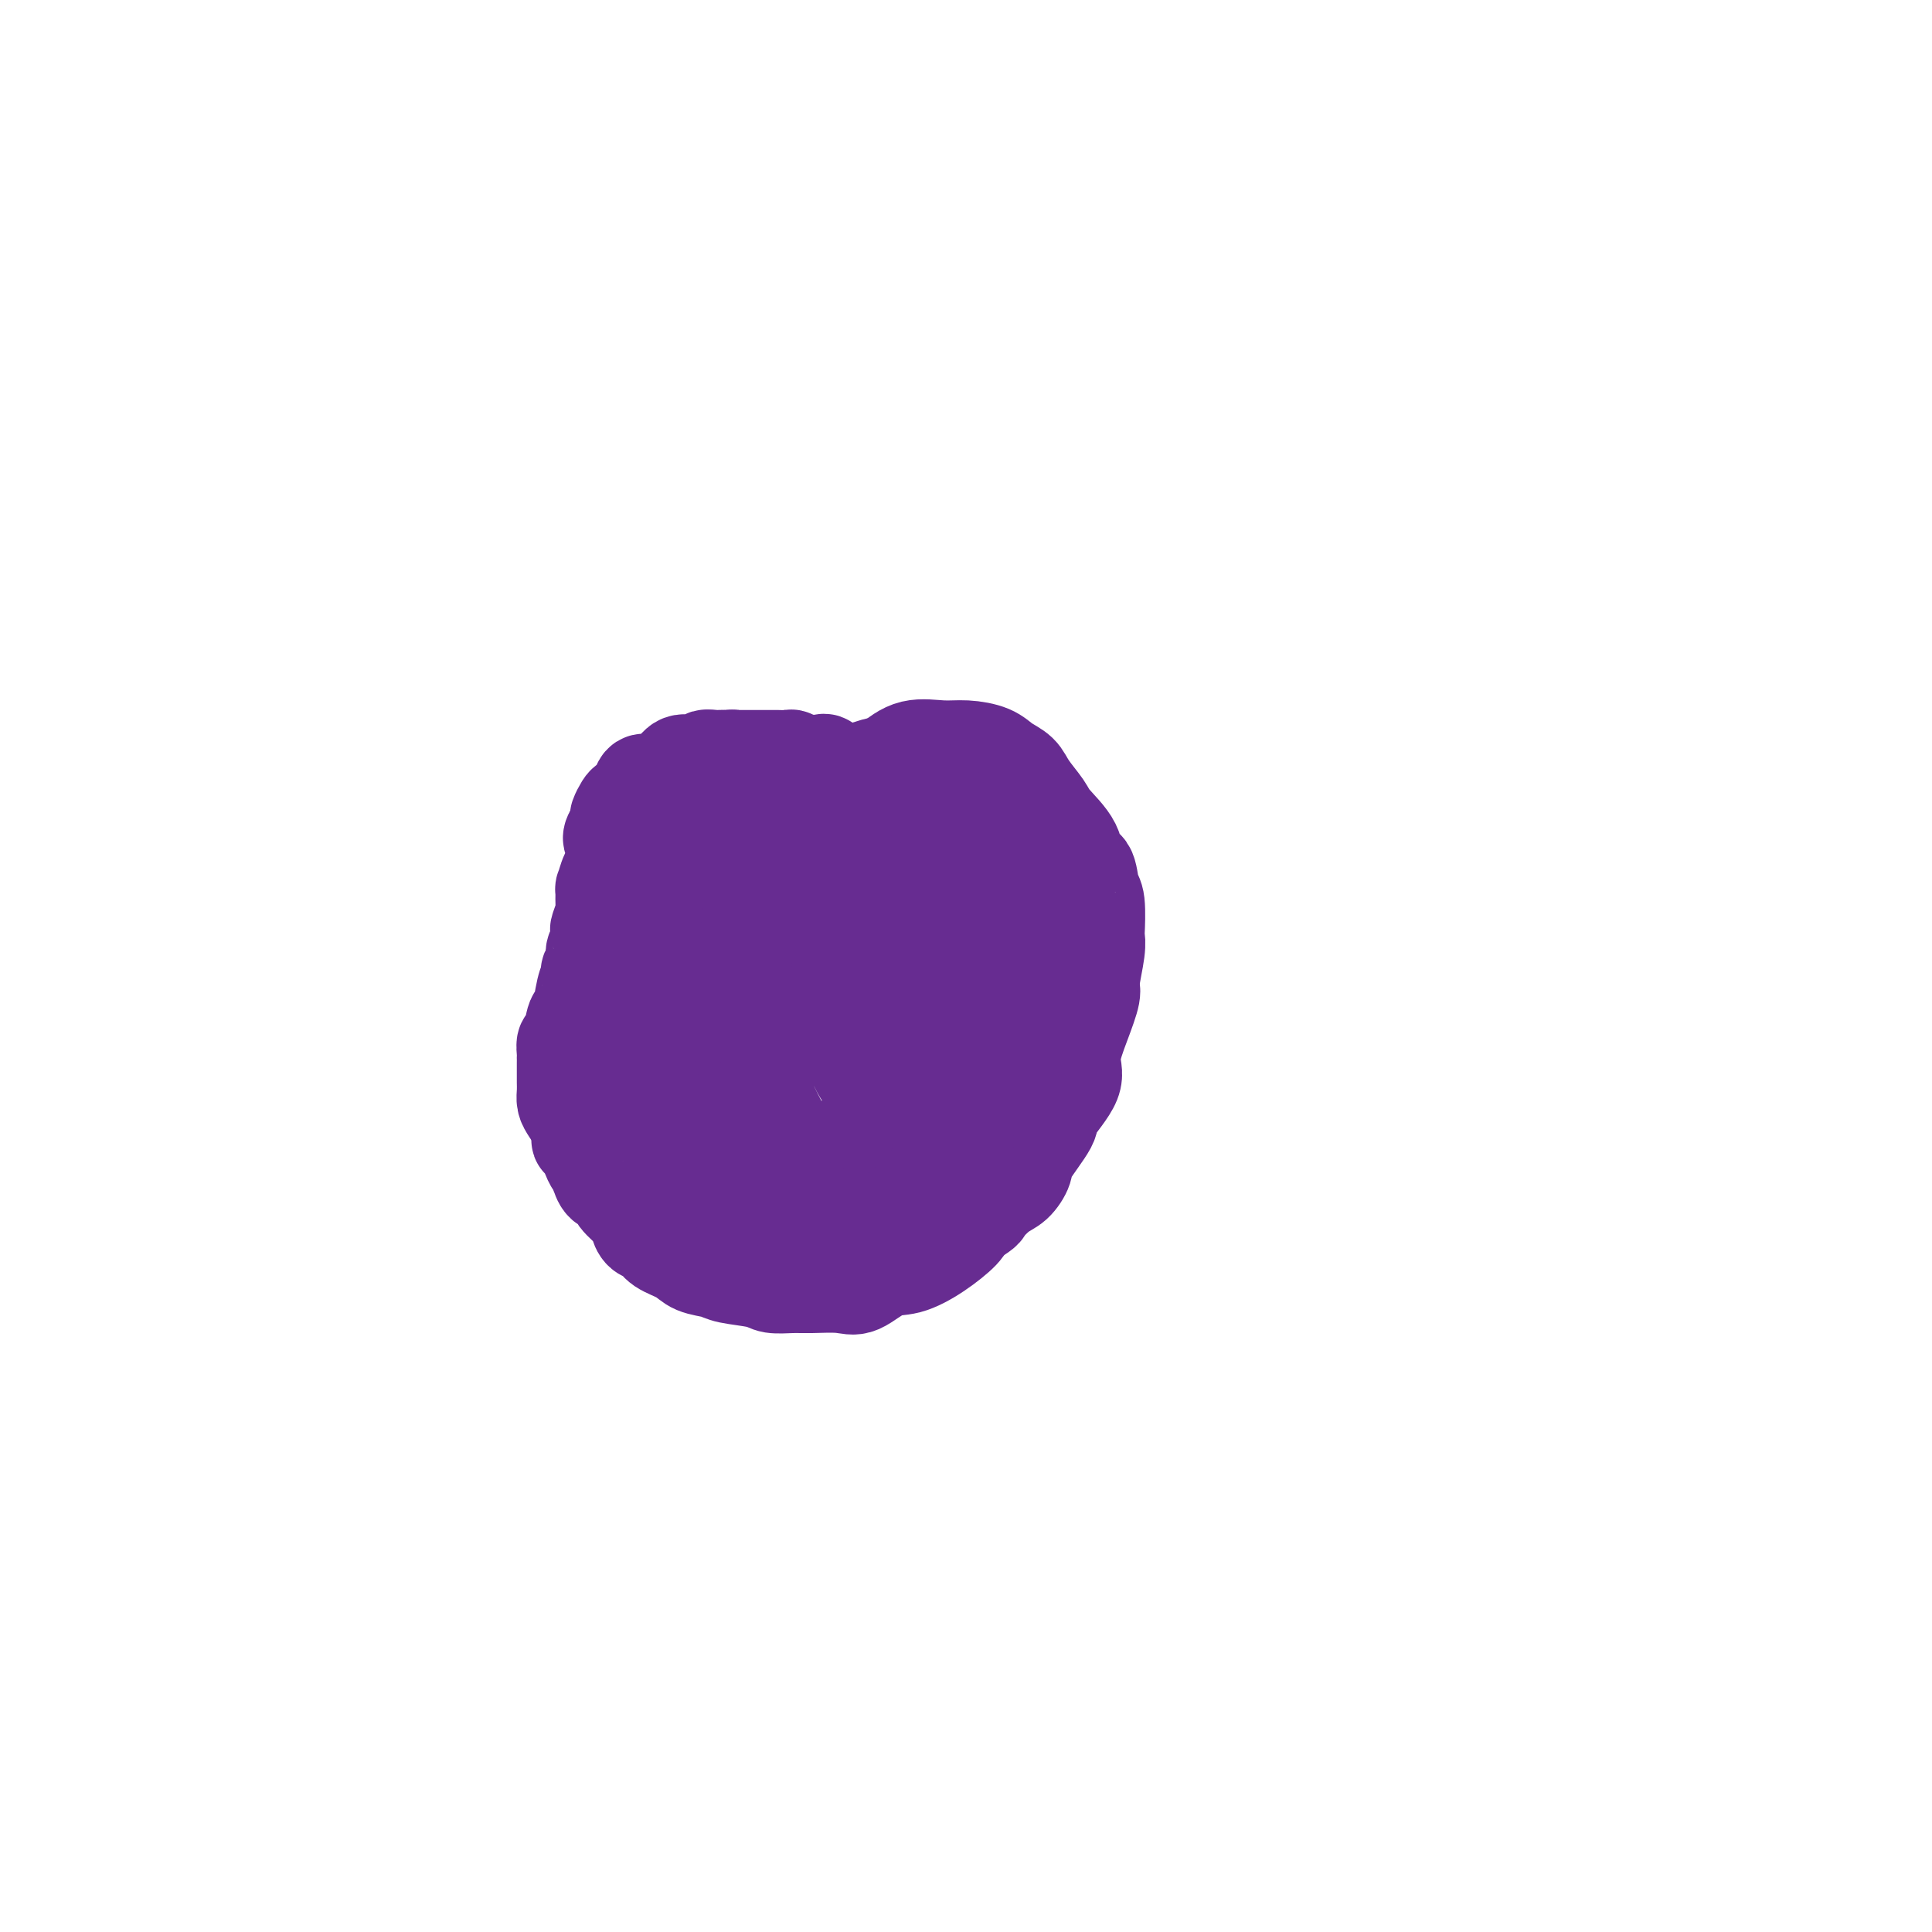
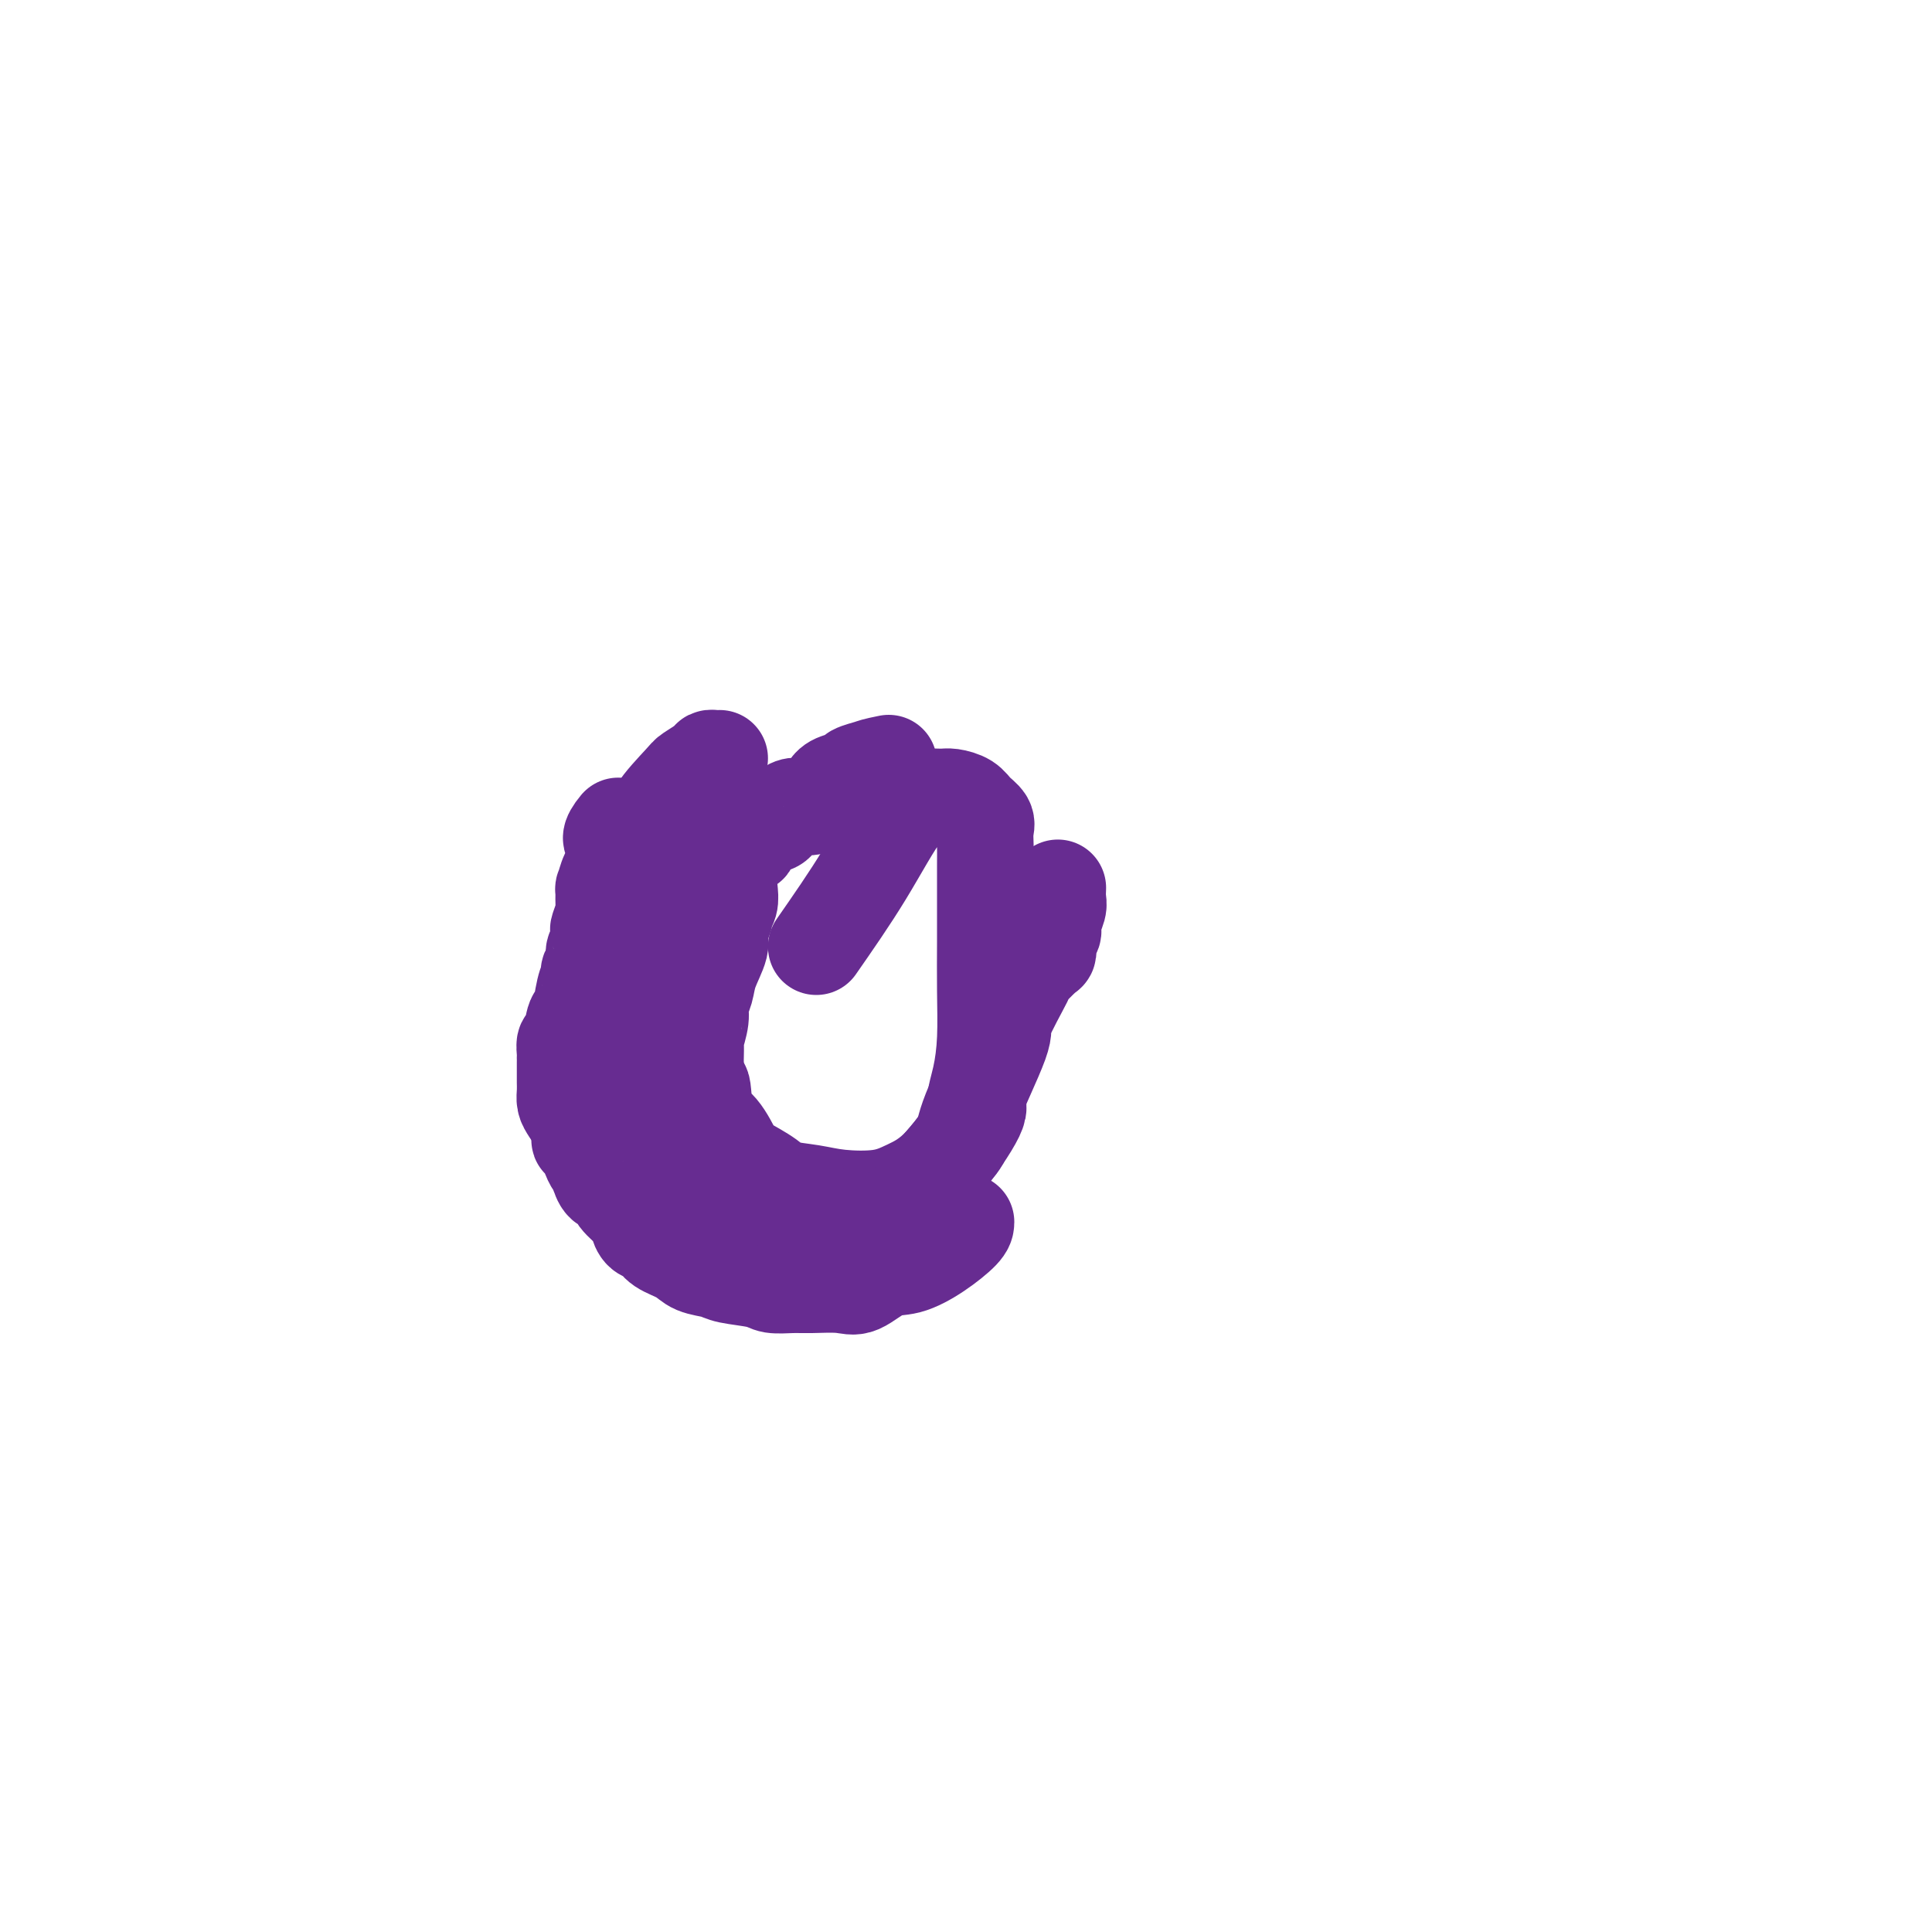
<svg xmlns="http://www.w3.org/2000/svg" viewBox="0 0 400 400" version="1.1">
  <g fill="none" stroke="#672C91" stroke-width="20" stroke-linecap="round" stroke-linejoin="round">
-     <path d="M173,160c0.090,-0.061 0.179,-0.121 0,0c-0.179,0.121 -0.627,0.425 -1,0c-0.373,-0.425 -0.672,-1.578 -1,-2c-0.328,-0.422 -0.687,-0.112 -1,0c-0.313,0.112 -0.581,0.026 -1,0c-0.419,-0.026 -0.990,0.007 -1,0c-0.010,-0.007 0.541,-0.054 0,0c-0.541,0.054 -2.175,0.211 -3,0c-0.825,-0.211 -0.841,-0.789 -1,-1c-0.159,-0.211 -0.459,-0.057 -1,0c-0.541,0.057 -1.322,0.015 -2,0c-0.678,-0.015 -1.254,-0.004 -2,0c-0.746,0.004 -1.660,0.001 -3,0c-1.340,-0.001 -3.104,-0.002 -4,0c-0.896,0.002 -0.925,0.005 -1,0c-0.075,-0.005 -0.198,-0.017 -1,0c-0.802,0.017 -2.284,0.064 -3,0c-0.716,-0.064 -0.667,-0.239 -1,0c-0.333,0.239 -1.047,0.891 -2,1c-0.953,0.109 -2.143,-0.326 -3,0c-0.857,0.326 -1.380,1.414 -2,2c-0.620,0.586 -1.336,0.672 -2,1c-0.664,0.328 -1.277,0.899 -2,1c-0.723,0.101 -1.556,-0.267 -2,0c-0.444,0.267 -0.497,1.171 -1,2c-0.503,0.829 -1.455,1.585 -2,2c-0.545,0.415 -0.682,0.490 -1,1c-0.318,0.510 -0.817,1.456 -1,2c-0.183,0.544 -0.049,0.685 0,1c0.049,0.315 0.014,0.804 0,1c-0.014,0.196 -0.007,0.098 0,0" />
    <path d="M128,171c-2.234,2.690 -1.320,2.915 -1,3c0.320,0.085 0.047,0.030 0,1c-0.047,0.970 0.131,2.963 0,4c-0.131,1.037 -0.570,1.116 -1,2c-0.430,0.884 -0.851,2.573 -1,3c-0.149,0.427 -0.026,-0.409 0,0c0.026,0.409 -0.044,2.063 0,3c0.044,0.937 0.204,1.157 0,2c-0.204,0.843 -0.772,2.308 -1,3c-0.228,0.692 -0.118,0.609 0,1c0.118,0.391 0.243,1.256 0,2c-0.243,0.744 -0.853,1.369 -1,2c-0.147,0.631 0.168,1.270 0,2c-0.168,0.730 -0.819,1.551 -1,2c-0.181,0.449 0.106,0.527 0,1c-0.106,0.473 -0.607,1.340 -1,3c-0.393,1.660 -0.680,4.111 -1,5c-0.320,0.889 -0.674,0.214 -1,1c-0.326,0.786 -0.623,3.033 -1,4c-0.377,0.967 -0.833,0.653 -1,1c-0.167,0.347 -0.045,1.353 0,2c0.045,0.647 0.012,0.933 0,1c-0.012,0.067 -0.003,-0.085 0,0c0.003,0.085 0.001,0.407 0,1c-0.001,0.593 -0.001,1.457 0,2c0.001,0.543 0.002,0.763 0,1c-0.002,0.237 -0.009,0.489 0,1c0.009,0.511 0.033,1.281 0,2c-0.033,0.719 -0.124,1.386 0,2c0.124,0.614 0.464,1.175 1,2c0.536,0.825 1.268,1.912 2,3" />
    <path d="M120,233c0.416,2.964 -0.042,2.874 0,3c0.042,0.126 0.586,0.469 1,1c0.414,0.531 0.699,1.251 1,2c0.301,0.749 0.618,1.528 1,2c0.382,0.472 0.828,0.637 1,1c0.172,0.363 0.072,0.925 0,1c-0.072,0.075 -0.114,-0.338 0,0c0.114,0.338 0.384,1.427 1,2c0.616,0.573 1.579,0.630 2,1c0.421,0.370 0.301,1.054 1,2c0.699,0.946 2.216,2.154 3,3c0.784,0.846 0.836,1.329 1,2c0.164,0.671 0.440,1.532 1,2c0.560,0.468 1.403,0.545 2,1c0.597,0.455 0.947,1.288 2,2c1.053,0.712 2.811,1.304 4,2c1.189,0.696 1.811,1.497 3,2c1.189,0.503 2.944,0.709 4,1c1.056,0.291 1.413,0.667 3,1c1.587,0.333 4.403,0.624 6,1c1.597,0.376 1.976,0.836 3,1c1.024,0.164 2.692,0.033 4,0c1.308,-0.033 2.256,0.032 4,0c1.744,-0.032 4.285,-0.160 6,0c1.715,0.160 2.603,0.608 4,0c1.397,-0.608 3.302,-2.271 5,-3c1.698,-0.729 3.187,-0.525 5,-1c1.813,-0.475 3.950,-1.628 6,-3c2.050,-1.372 4.014,-2.963 5,-4c0.986,-1.037 0.993,-1.518 1,-2" />
-     <path d="M200,253c4.167,-2.530 3.586,-2.354 4,-3c0.414,-0.646 1.825,-2.113 3,-3c1.175,-0.887 2.115,-1.193 3,-2c0.885,-0.807 1.717,-2.116 2,-3c0.283,-0.884 0.018,-1.343 1,-3c0.982,-1.657 3.211,-4.514 4,-6c0.789,-1.486 0.139,-1.603 1,-3c0.861,-1.397 3.235,-4.075 4,-6c0.765,-1.925 -0.078,-3.095 0,-5c0.078,-1.905 1.079,-4.543 2,-7c0.921,-2.457 1.763,-4.734 2,-6c0.237,-1.266 -0.132,-1.523 0,-3c0.132,-1.477 0.764,-4.175 1,-6c0.236,-1.825 0.076,-2.777 0,-3c-0.076,-0.223 -0.066,0.283 0,-1c0.066,-1.283 0.189,-4.354 0,-6c-0.189,-1.646 -0.691,-1.865 -1,-3c-0.309,-1.135 -0.424,-3.184 -1,-4c-0.576,-0.816 -1.614,-0.399 -2,-1c-0.386,-0.601 -0.119,-2.220 -1,-4c-0.881,-1.780 -2.911,-3.723 -4,-5c-1.089,-1.277 -1.238,-1.890 -2,-3c-0.762,-1.110 -2.139,-2.718 -3,-4c-0.861,-1.282 -1.208,-2.238 -2,-3c-0.792,-0.762 -2.031,-1.331 -3,-2c-0.969,-0.669 -1.668,-1.439 -3,-2c-1.332,-0.561 -3.295,-0.913 -5,-1c-1.705,-0.087 -3.151,0.092 -5,0c-1.849,-0.092 -4.100,-0.455 -6,0c-1.900,0.455 -3.450,1.727 -5,3" />
    <path d="M184,158c-3.204,0.643 -3.214,0.751 -4,1c-0.786,0.249 -2.348,0.639 -3,1c-0.652,0.361 -0.393,0.693 -1,1c-0.607,0.307 -2.078,0.591 -3,1c-0.922,0.409 -1.294,0.945 -2,2c-0.706,1.055 -1.745,2.629 -3,3c-1.255,0.371 -2.725,-0.461 -4,0c-1.275,0.461 -2.356,2.213 -3,3c-0.644,0.787 -0.850,0.607 -2,1c-1.150,0.393 -3.243,1.359 -4,2c-0.757,0.641 -0.177,0.957 0,1c0.177,0.043 -0.047,-0.187 0,0c0.047,0.187 0.366,0.791 0,1c-0.366,0.209 -1.418,0.023 -2,0c-0.582,-0.023 -0.696,0.116 -1,1c-0.304,0.884 -0.798,2.511 -1,4c-0.202,1.489 -0.111,2.839 0,4c0.111,1.161 0.242,2.132 0,3c-0.242,0.868 -0.856,1.631 -1,2c-0.144,0.369 0.183,0.342 0,1c-0.183,0.658 -0.876,2.000 -1,3c-0.124,1.000 0.322,1.659 0,3c-0.322,1.341 -1.410,3.365 -2,5c-0.590,1.635 -0.680,2.880 -1,4c-0.320,1.120 -0.870,2.115 -1,3c-0.130,0.885 0.161,1.660 0,3c-0.161,1.340 -0.775,3.246 -1,4c-0.225,0.754 -0.060,0.357 0,1c0.060,0.643 0.016,2.327 0,3c-0.016,0.673 -0.005,0.335 0,1c0.005,0.665 0.002,2.332 0,4" />
    <path d="M144,224c-1.190,7.548 0.335,1.919 1,1c0.665,-0.919 0.468,2.874 1,5c0.532,2.126 1.791,2.587 3,4c1.209,1.413 2.367,3.779 3,5c0.633,1.221 0.742,1.297 2,2c1.258,0.703 3.665,2.032 5,3c1.335,0.968 1.597,1.575 3,2c1.403,0.425 3.947,0.669 6,1c2.053,0.331 3.617,0.751 6,1c2.383,0.249 5.587,0.329 8,0c2.413,-0.329 4.037,-1.068 6,-2c1.963,-0.932 4.267,-2.058 7,-5c2.733,-2.942 5.895,-7.700 7,-10c1.105,-2.300 0.152,-2.142 0,-3c-0.152,-0.858 0.495,-2.734 1,-5c0.505,-2.266 0.867,-4.924 1,-8c0.133,-3.076 0.036,-6.570 0,-10c-0.036,-3.430 -0.010,-6.795 0,-10c0.010,-3.205 0.004,-6.248 0,-9c-0.004,-2.752 -0.007,-5.212 0,-7c0.007,-1.788 0.025,-2.902 0,-4c-0.025,-1.098 -0.094,-2.179 0,-3c0.094,-0.821 0.349,-1.383 0,-2c-0.349,-0.617 -1.303,-1.290 -2,-2c-0.697,-0.710 -1.138,-1.457 -2,-2c-0.862,-0.543 -2.144,-0.883 -3,-1c-0.856,-0.117 -1.285,-0.012 -2,0c-0.715,0.012 -1.718,-0.069 -3,0c-1.282,0.069 -2.845,0.288 -5,3c-2.155,2.712 -4.901,7.918 -8,13c-3.099,5.082 -6.549,10.041 -10,15" />
-     <path d="M169,196c-3.912,6.849 -4.692,9.971 -6,14c-1.308,4.029 -3.143,8.964 -4,12c-0.857,3.036 -0.735,4.172 0,6c0.735,1.828 2.082,4.348 3,6c0.918,1.652 1.406,2.435 2,3c0.594,0.565 1.294,0.913 2,1c0.706,0.087 1.418,-0.088 2,0c0.582,0.088 1.034,0.437 3,0c1.966,-0.437 5.446,-1.660 7,-2c1.554,-0.340 1.180,0.202 2,-1c0.820,-1.202 2.832,-4.149 4,-7c1.168,-2.851 1.490,-5.606 2,-9c0.510,-3.394 1.208,-7.428 2,-11c0.792,-3.572 1.677,-6.684 2,-11c0.323,-4.316 0.084,-9.837 0,-13c-0.084,-3.163 -0.015,-3.969 0,-5c0.015,-1.031 -0.026,-2.286 0,-3c0.026,-0.714 0.119,-0.886 0,-1c-0.119,-0.114 -0.449,-0.171 -1,0c-0.551,0.171 -1.323,0.568 -2,0c-0.677,-0.568 -1.258,-2.101 -3,0c-1.742,2.101 -4.646,7.837 -6,12c-1.354,4.163 -1.160,6.753 -1,10c0.160,3.247 0.286,7.151 0,11c-0.286,3.849 -0.983,7.643 0,11c0.983,3.357 3.644,6.275 5,8c1.356,1.725 1.405,2.255 2,3c0.595,0.745 1.737,1.705 2,2c0.263,0.295 -0.352,-0.074 0,0c0.352,0.074 1.672,0.593 3,0c1.328,-0.593 2.664,-2.296 4,-4" />
-     <path d="M193,228c2.246,-9.316 4.362,-30.605 5,-42c0.638,-11.395 -0.200,-12.896 -1,-14c-0.800,-1.104 -1.560,-1.812 -2,-3c-0.440,-1.188 -0.559,-2.857 -1,-4c-0.441,-1.143 -1.205,-1.761 -2,-2c-0.795,-0.239 -1.620,-0.099 -3,0c-1.380,0.099 -3.316,0.156 -5,0c-1.684,-0.156 -3.117,-0.526 -5,0c-1.883,0.526 -4.216,1.950 -7,4c-2.784,2.050 -6.018,4.728 -8,7c-1.982,2.272 -2.713,4.137 -4,6c-1.287,1.863 -3.130,3.723 -4,6c-0.870,2.277 -0.767,4.971 -1,7c-0.233,2.029 -0.802,3.393 -1,5c-0.198,1.607 -0.026,3.455 0,5c0.026,1.545 -0.094,2.786 0,4c0.094,1.214 0.404,2.402 1,3c0.596,0.598 1.479,0.604 2,1c0.521,0.396 0.680,1.180 1,2c0.320,0.820 0.800,1.677 1,2c0.200,0.323 0.120,0.112 1,0c0.880,-0.112 2.720,-0.123 4,0c1.280,0.123 1.999,0.382 4,-1c2.001,-1.382 5.285,-4.405 7,-7c1.715,-2.595 1.862,-4.763 2,-7c0.138,-2.237 0.266,-4.544 0,-7c-0.266,-2.456 -0.927,-5.060 -2,-8c-1.073,-2.940 -2.558,-6.215 -4,-9c-1.442,-2.785 -2.841,-5.082 -4,-7c-1.159,-1.918 -2.080,-3.459 -3,-5" />
-     <path d="M164,164c-2.077,-3.537 -1.768,-1.880 -2,-2c-0.232,-0.120 -1.003,-2.018 -2,-3c-0.997,-0.982 -2.218,-1.048 -3,-1c-0.782,0.048 -1.124,0.209 -2,0c-0.876,-0.209 -2.286,-0.788 -3,-1c-0.714,-0.212 -0.731,-0.057 -1,0c-0.269,0.057 -0.791,0.016 -1,0c-0.209,-0.016 -0.104,-0.008 0,0" />
    <path d="M149,157c-0.317,0.015 -0.634,0.031 -1,0c-0.366,-0.031 -0.782,-0.107 -1,0c-0.218,0.107 -0.237,0.399 -1,1c-0.763,0.601 -2.271,1.511 -3,2c-0.729,0.489 -0.679,0.558 -2,2c-1.321,1.442 -4.013,4.256 -5,6c-0.987,1.744 -0.267,2.418 0,3c0.267,0.582 0.083,1.072 0,2c-0.083,0.928 -0.065,2.292 0,3c0.065,0.708 0.176,0.759 0,1c-0.176,0.241 -0.639,0.673 -1,1c-0.361,0.327 -0.622,0.549 -1,1c-0.378,0.451 -0.875,1.132 -1,2c-0.125,0.868 0.120,1.924 0,3c-0.120,1.076 -0.607,2.171 -1,3c-0.393,0.829 -0.694,1.391 -1,2c-0.306,0.609 -0.619,1.266 -1,2c-0.381,0.734 -0.832,1.547 -1,2c-0.168,0.453 -0.055,0.547 0,1c0.055,0.453 0.053,1.267 0,2c-0.053,0.733 -0.155,1.386 0,2c0.155,0.614 0.567,1.190 1,2c0.433,0.810 0.886,1.854 1,3c0.114,1.146 -0.113,2.395 0,3c0.113,0.605 0.565,0.565 1,1c0.435,0.435 0.852,1.345 1,2c0.148,0.655 0.026,1.054 0,2c-0.026,0.946 0.045,2.439 0,3c-0.045,0.561 -0.204,0.189 0,1c0.204,0.811 0.773,2.803 1,4c0.227,1.197 0.114,1.598 0,2" />
    <path d="M134,221c0.760,4.513 0.162,2.294 0,2c-0.162,-0.294 0.114,1.336 0,2c-0.114,0.664 -0.618,0.362 0,1c0.618,0.638 2.358,2.215 3,3c0.642,0.785 0.186,0.778 0,1c-0.186,0.222 -0.100,0.674 0,1c0.100,0.326 0.215,0.525 1,1c0.785,0.475 2.238,1.226 3,2c0.762,0.774 0.831,1.570 1,2c0.169,0.430 0.436,0.494 1,1c0.564,0.506 1.423,1.455 2,2c0.577,0.545 0.872,0.686 1,1c0.128,0.314 0.091,0.801 0,1c-0.091,0.199 -0.234,0.109 0,0c0.234,-0.109 0.847,-0.236 1,0c0.153,0.236 -0.152,0.837 0,1c0.152,0.163 0.762,-0.110 1,0c0.238,0.110 0.104,0.603 0,1c-0.104,0.397 -0.177,0.697 0,1c0.177,0.303 0.606,0.610 1,1c0.394,0.390 0.755,0.863 1,1c0.245,0.137 0.375,-0.063 1,0c0.625,0.063 1.745,0.388 4,1c2.255,0.612 5.646,1.511 8,2c2.354,0.489 3.673,0.568 5,1c1.327,0.432 2.664,1.216 4,2" />
    <path d="M172,252c3.978,0.867 2.924,0.035 3,0c0.076,-0.035 1.283,0.727 2,1c0.717,0.273 0.943,0.055 1,0c0.057,-0.055 -0.054,0.051 1,0c1.054,-0.051 3.274,-0.261 5,-1c1.726,-0.739 2.958,-2.007 4,-3c1.042,-0.993 1.896,-1.710 3,-3c1.104,-1.290 2.460,-3.155 4,-5c1.540,-1.845 3.265,-3.672 4,-5c0.735,-1.328 0.481,-2.157 2,-6c1.519,-3.843 4.810,-10.701 6,-14c1.190,-3.299 0.280,-3.040 1,-5c0.720,-1.960 3.069,-6.140 4,-8c0.931,-1.860 0.445,-1.402 1,-2c0.555,-0.598 2.153,-2.254 3,-3c0.847,-0.746 0.944,-0.583 1,-1c0.056,-0.417 0.071,-1.414 0,-2c-0.071,-0.586 -0.229,-0.761 0,-1c0.229,-0.239 0.846,-0.541 1,-1c0.154,-0.459 -0.155,-1.076 0,-2c0.155,-0.924 0.774,-2.157 1,-3c0.226,-0.843 0.061,-1.298 0,-2c-0.061,-0.702 -0.016,-1.650 0,-2c0.016,-0.350 0.005,-0.100 0,0c-0.005,0.100 -0.002,0.050 0,0" />
  </g>
</svg>